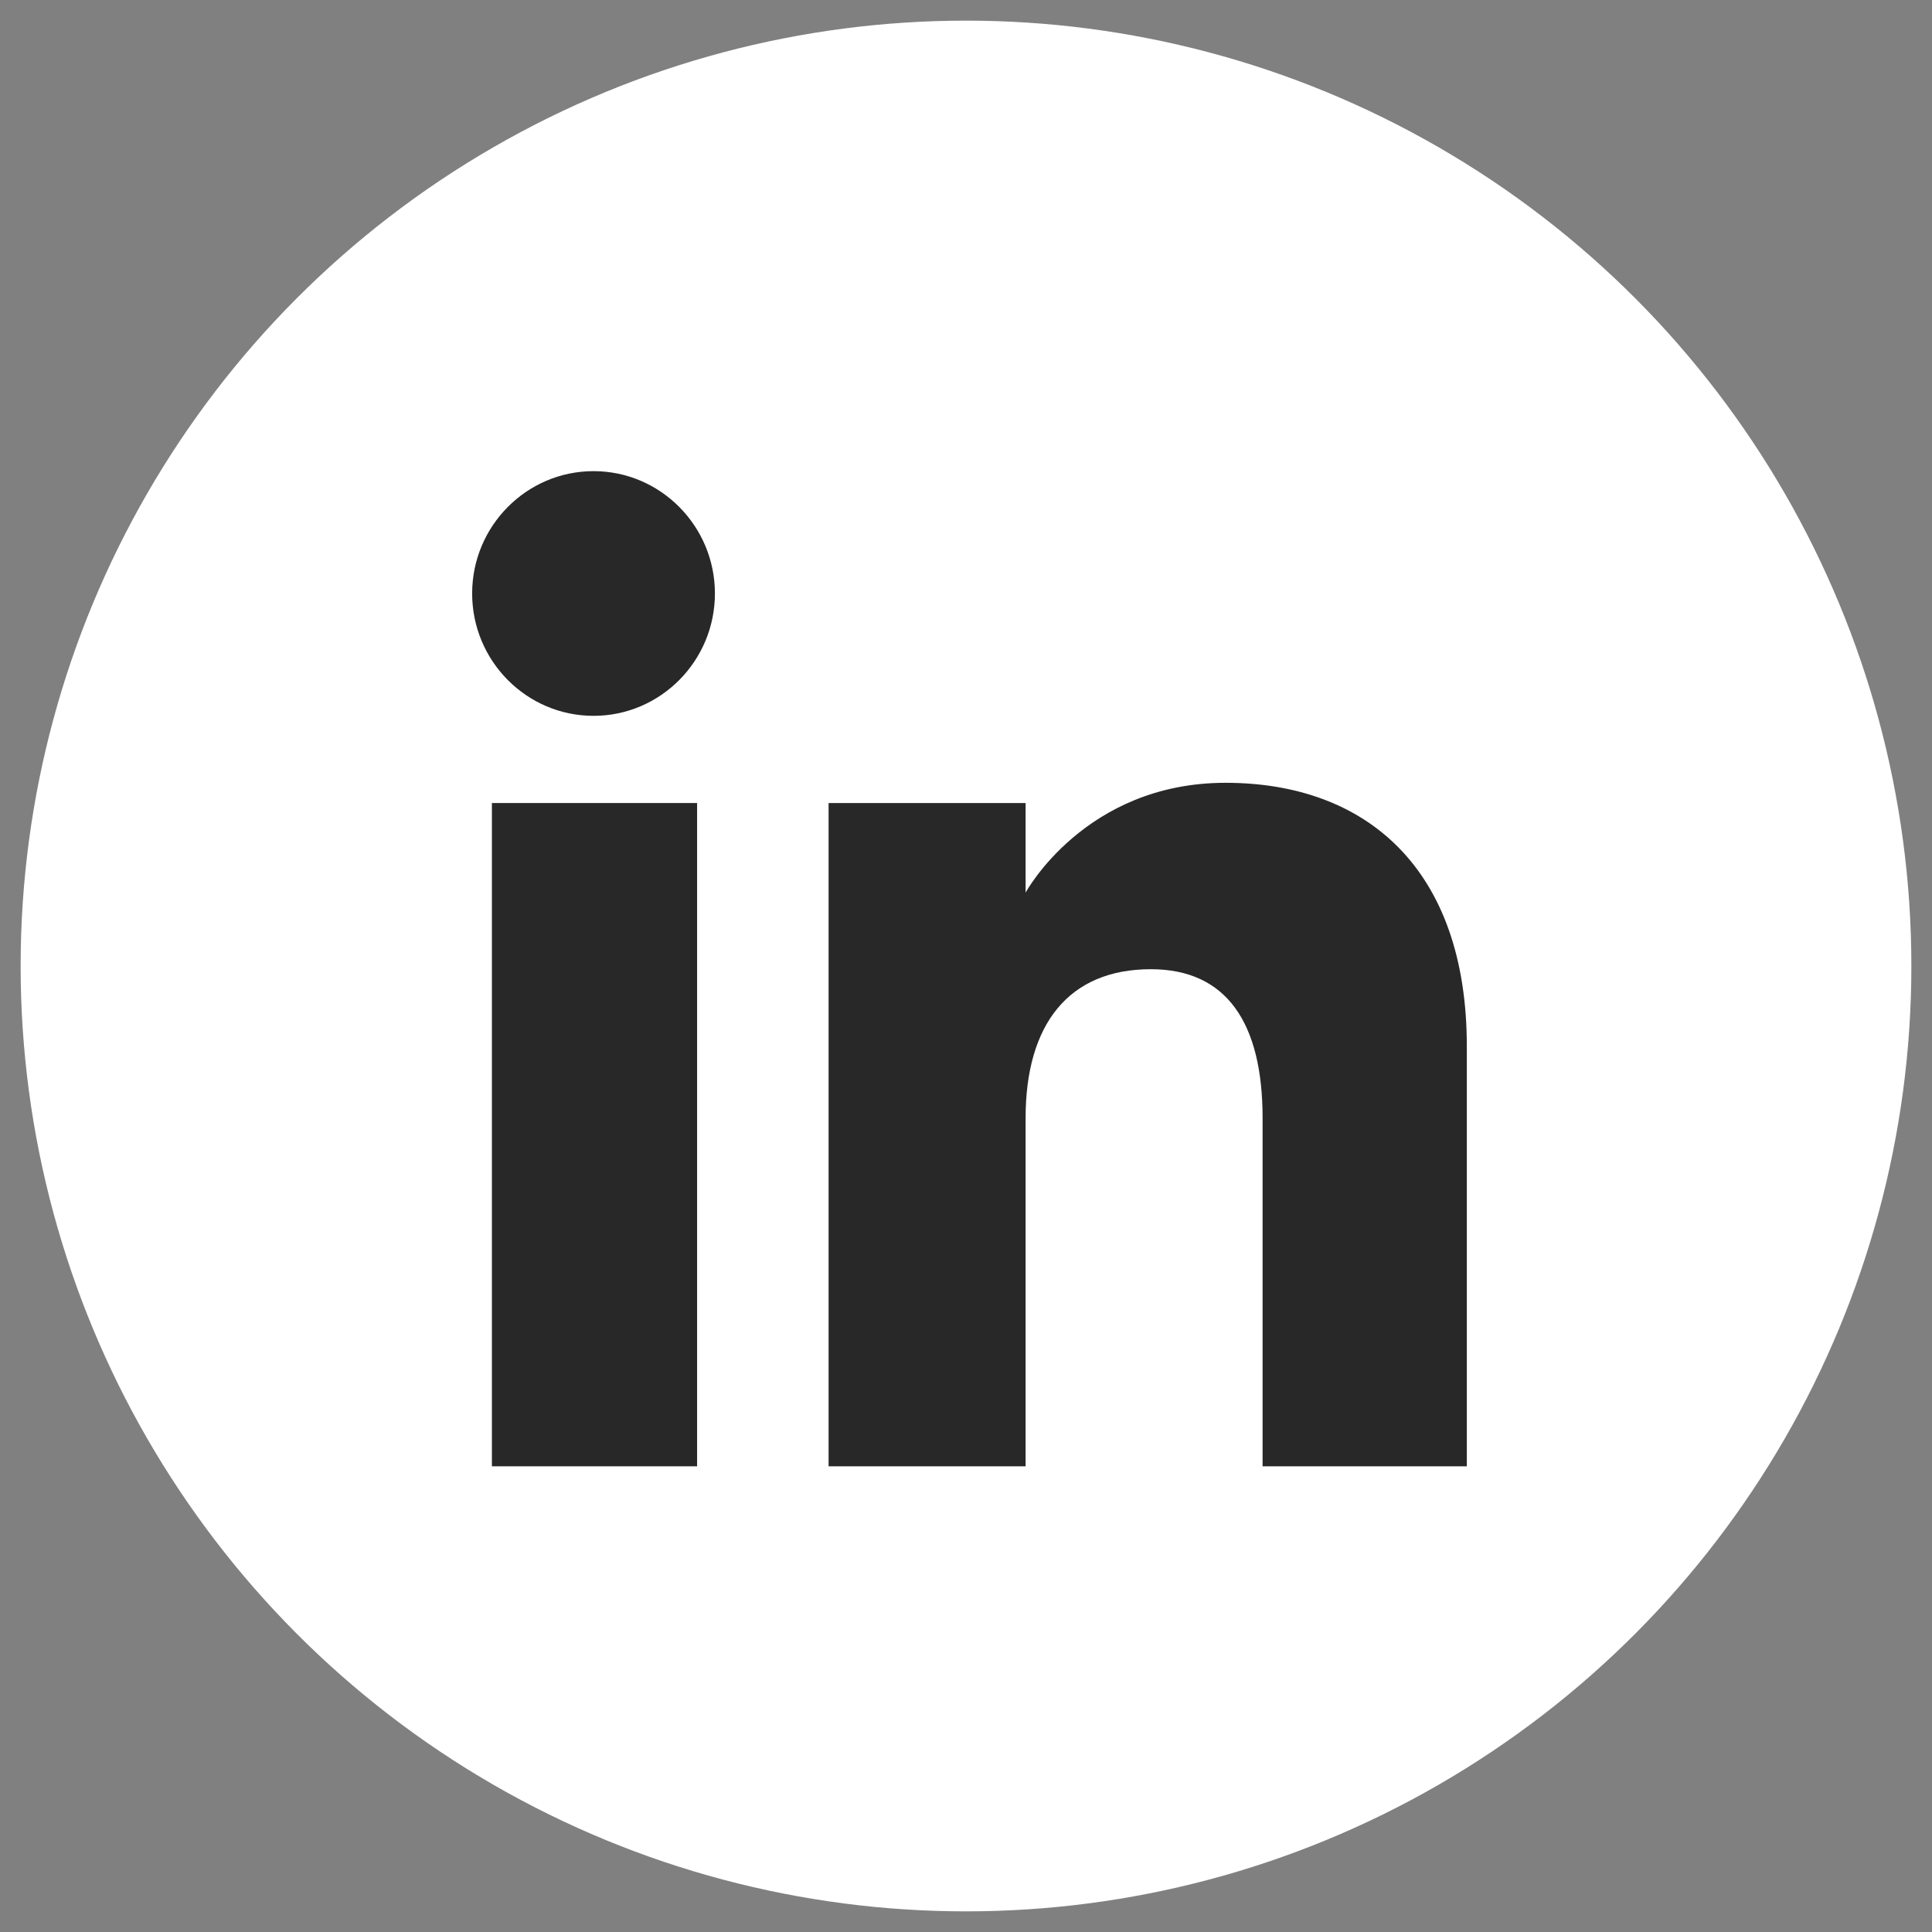
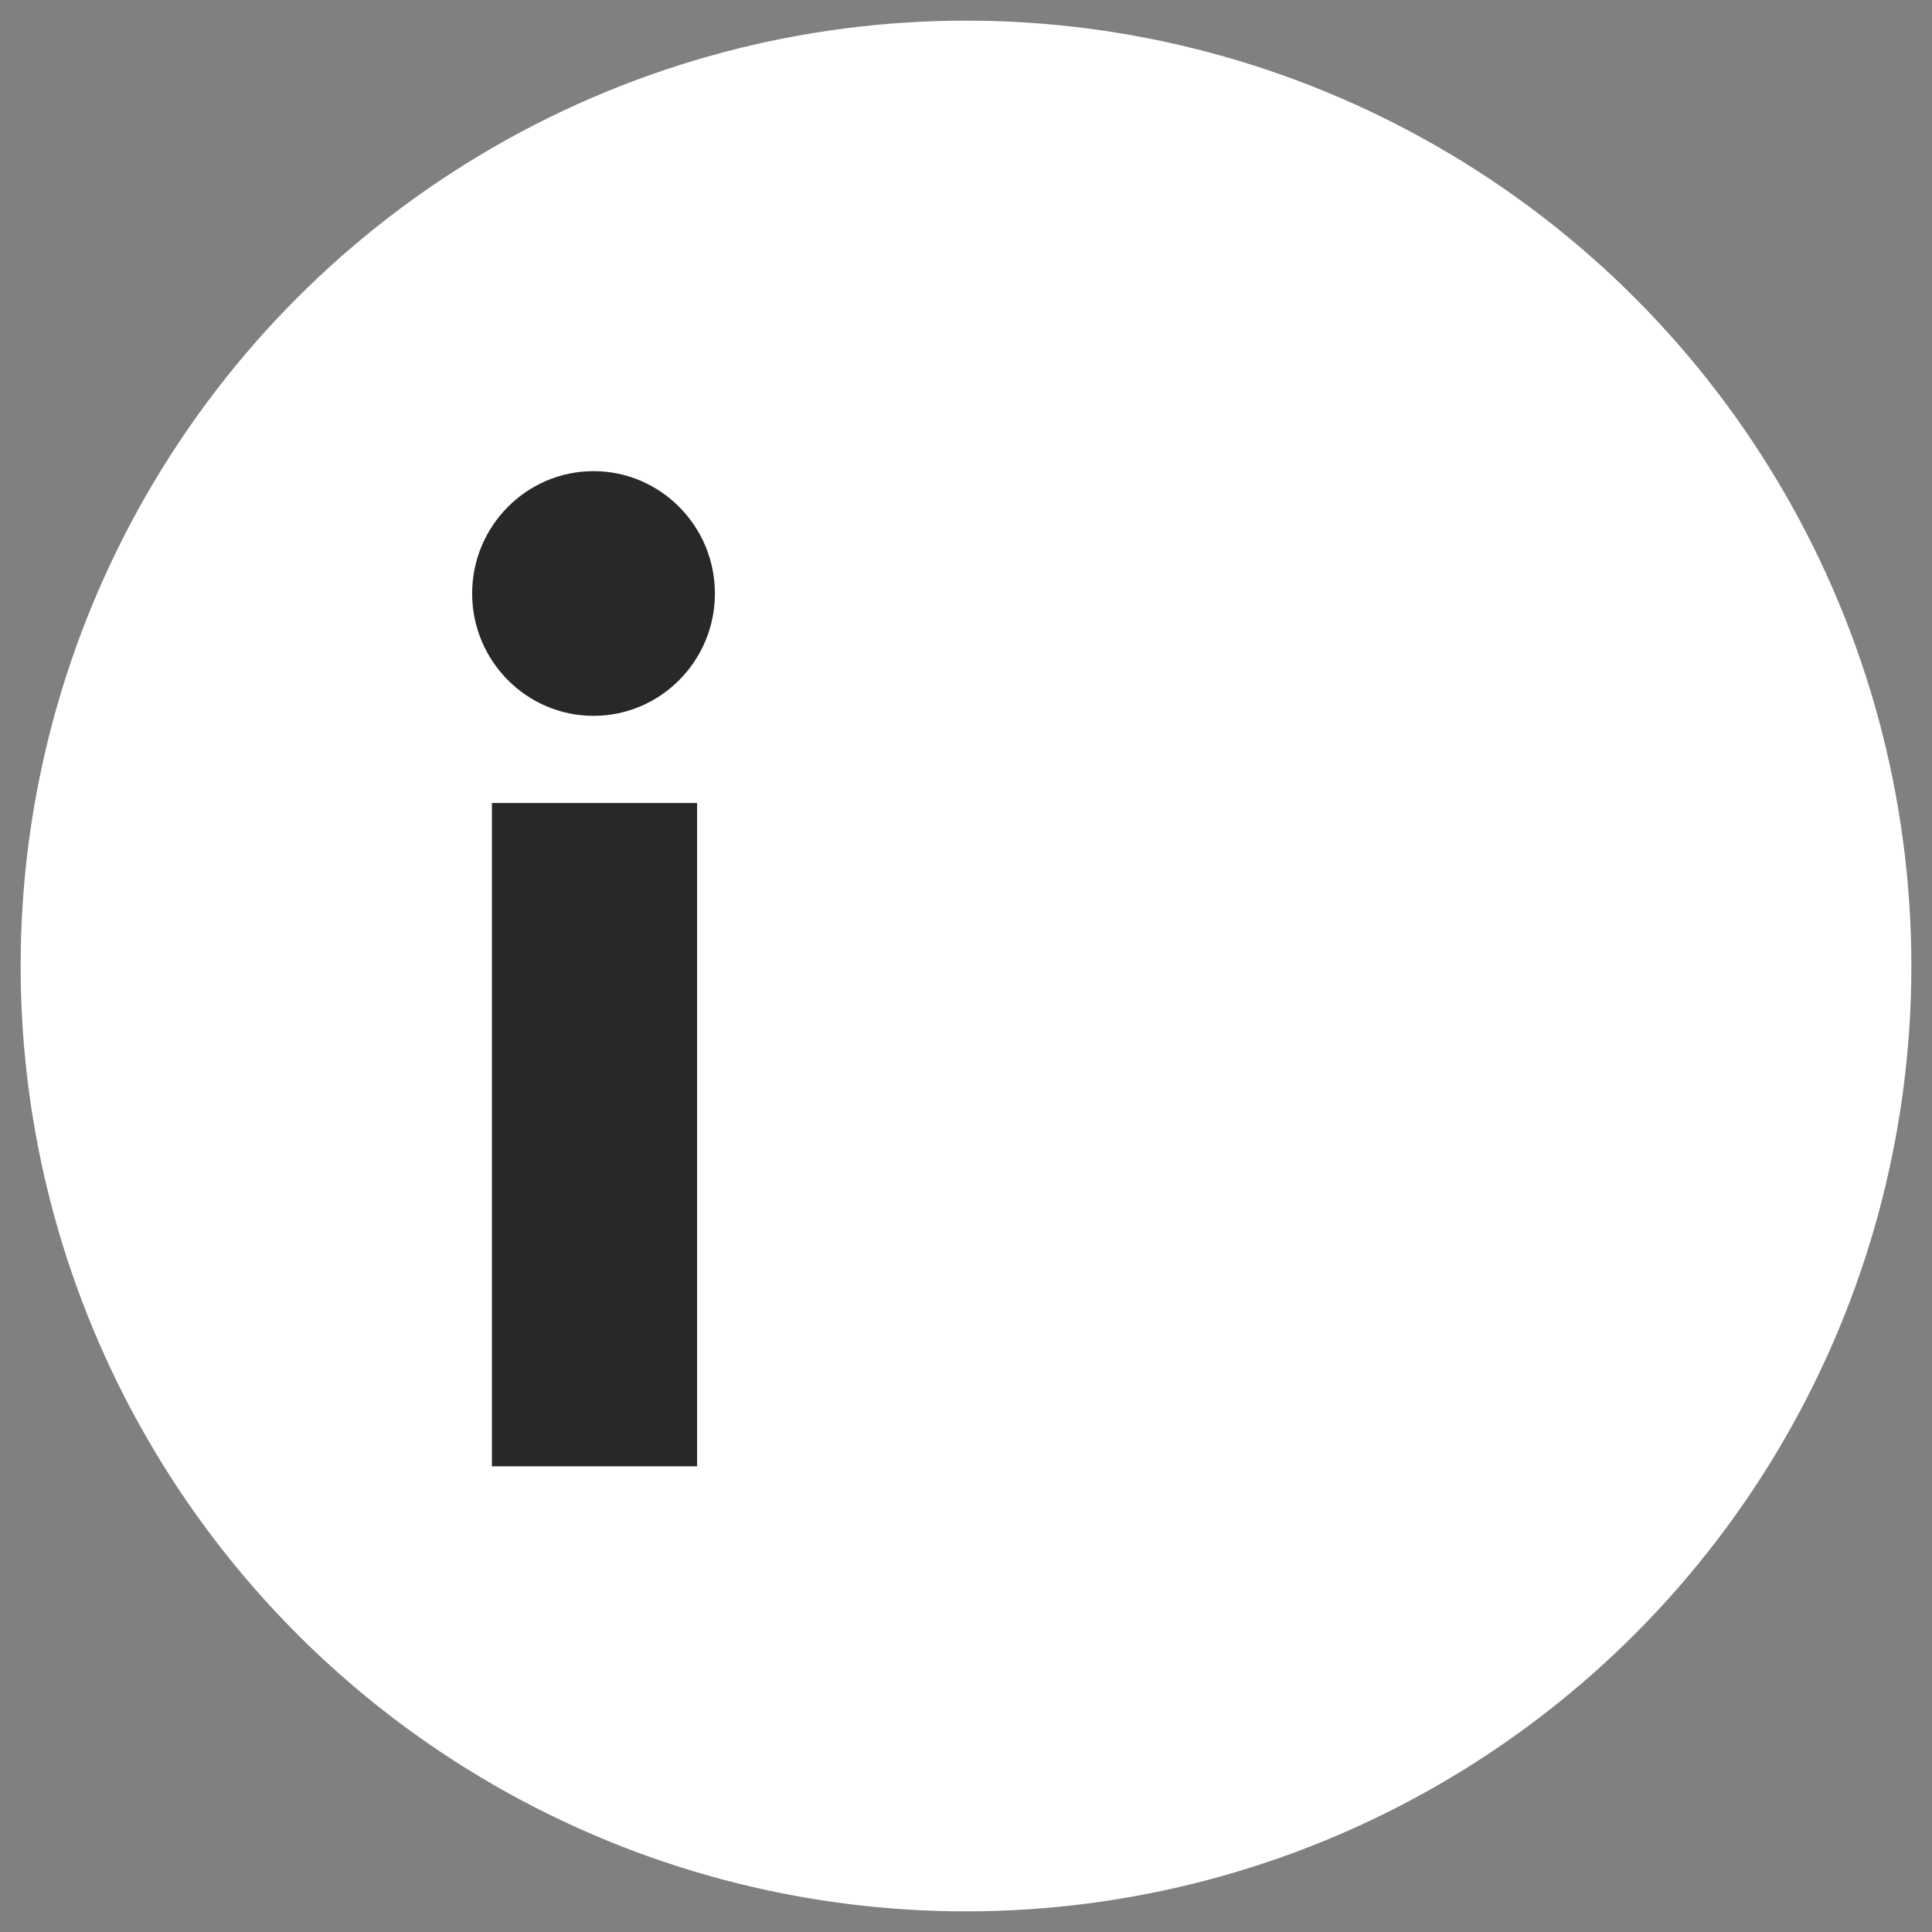
<svg xmlns="http://www.w3.org/2000/svg" xmlns:ns1="http://sodipodi.sourceforge.net/DTD/sodipodi-0.dtd" xmlns:ns2="http://www.inkscape.org/namespaces/inkscape" viewBox="0 0 44 44" version="1.1" id="svg13" ns1:docname="webID_icon_in.svg" ns2:version="1.1 (c68e22c387, 2021-05-23)">
  <rect x="0" y="0" width="44" height="44" fill="#808080" stroke="none" />
  <ns1:namedview id="namedview15" pagecolor="#ffffff" bordercolor="#666666" borderopacity="1.0" ns2:pageshadow="2" ns2:pageopacity="0.0" ns2:pagecheckerboard="true" showgrid="false" ns2:zoom="16.545455" ns2:cx="22.181318" ns2:cy="21.96978" ns2:window-width="1920" ns2:window-height="1001" ns2:window-x="-9" ns2:window-y="-9" ns2:window-maximized="1" ns2:current-layer="svg13" />
  <defs id="defs4">
    <style id="style2">.cls-1{fill:#f0743c;}.cls-2{fill:#333;}</style>
  </defs>
  <circle style="fill:#ffffff;fill-opacity:1;stroke-width:7.011" id="path1181" cx="22" cy="22" r="21.53" />
  <style type="text/css" id="style3">
	.st0{fill:#FF0000;}
	.st1{fill:#FFFFFF;}
	.st2{fill:#282828;}
</style>
  <g id="g53" transform="matrix(1.097,0,0,1.097,-424.449,-324.908)" style="fill:#282828;fill-opacity:1">
    <g id="g49" style="fill:#282828;fill-opacity:1">
      <rect class="cls-1" x="397.13" y="312.85" width="4.26" height="13.77" id="rect45" style="fill:#282828;fill-opacity:1" />
      <path class="cls-1" d="m 399.24,311.04 c 1.39,0 2.52,-1.14 2.52,-2.54 0,-1.4 -1.13,-2.54 -2.52,-2.54 -1.39,0 -2.52,1.14 -2.52,2.54 0,1.4 1.13,2.54 2.52,2.54 z" id="path47" style="fill:#282828;fill-opacity:1" />
    </g>
-     <path class="cls-1" d="m 408.21,319.39 c 0,-1.94 0.89,-3.09 2.6,-3.09 1.57,0 2.32,1.11 2.32,3.09 v 7.23 h 4.24 v -8.72 c 0,-3.69 -2.09,-5.47 -5.01,-5.47 -2.92,0 -4.15,2.28 -4.15,2.28 v -1.86 h -4.09 v 13.77 h 4.09 z" id="path51" style="fill:#282828;fill-opacity:1" />
  </g>
</svg>